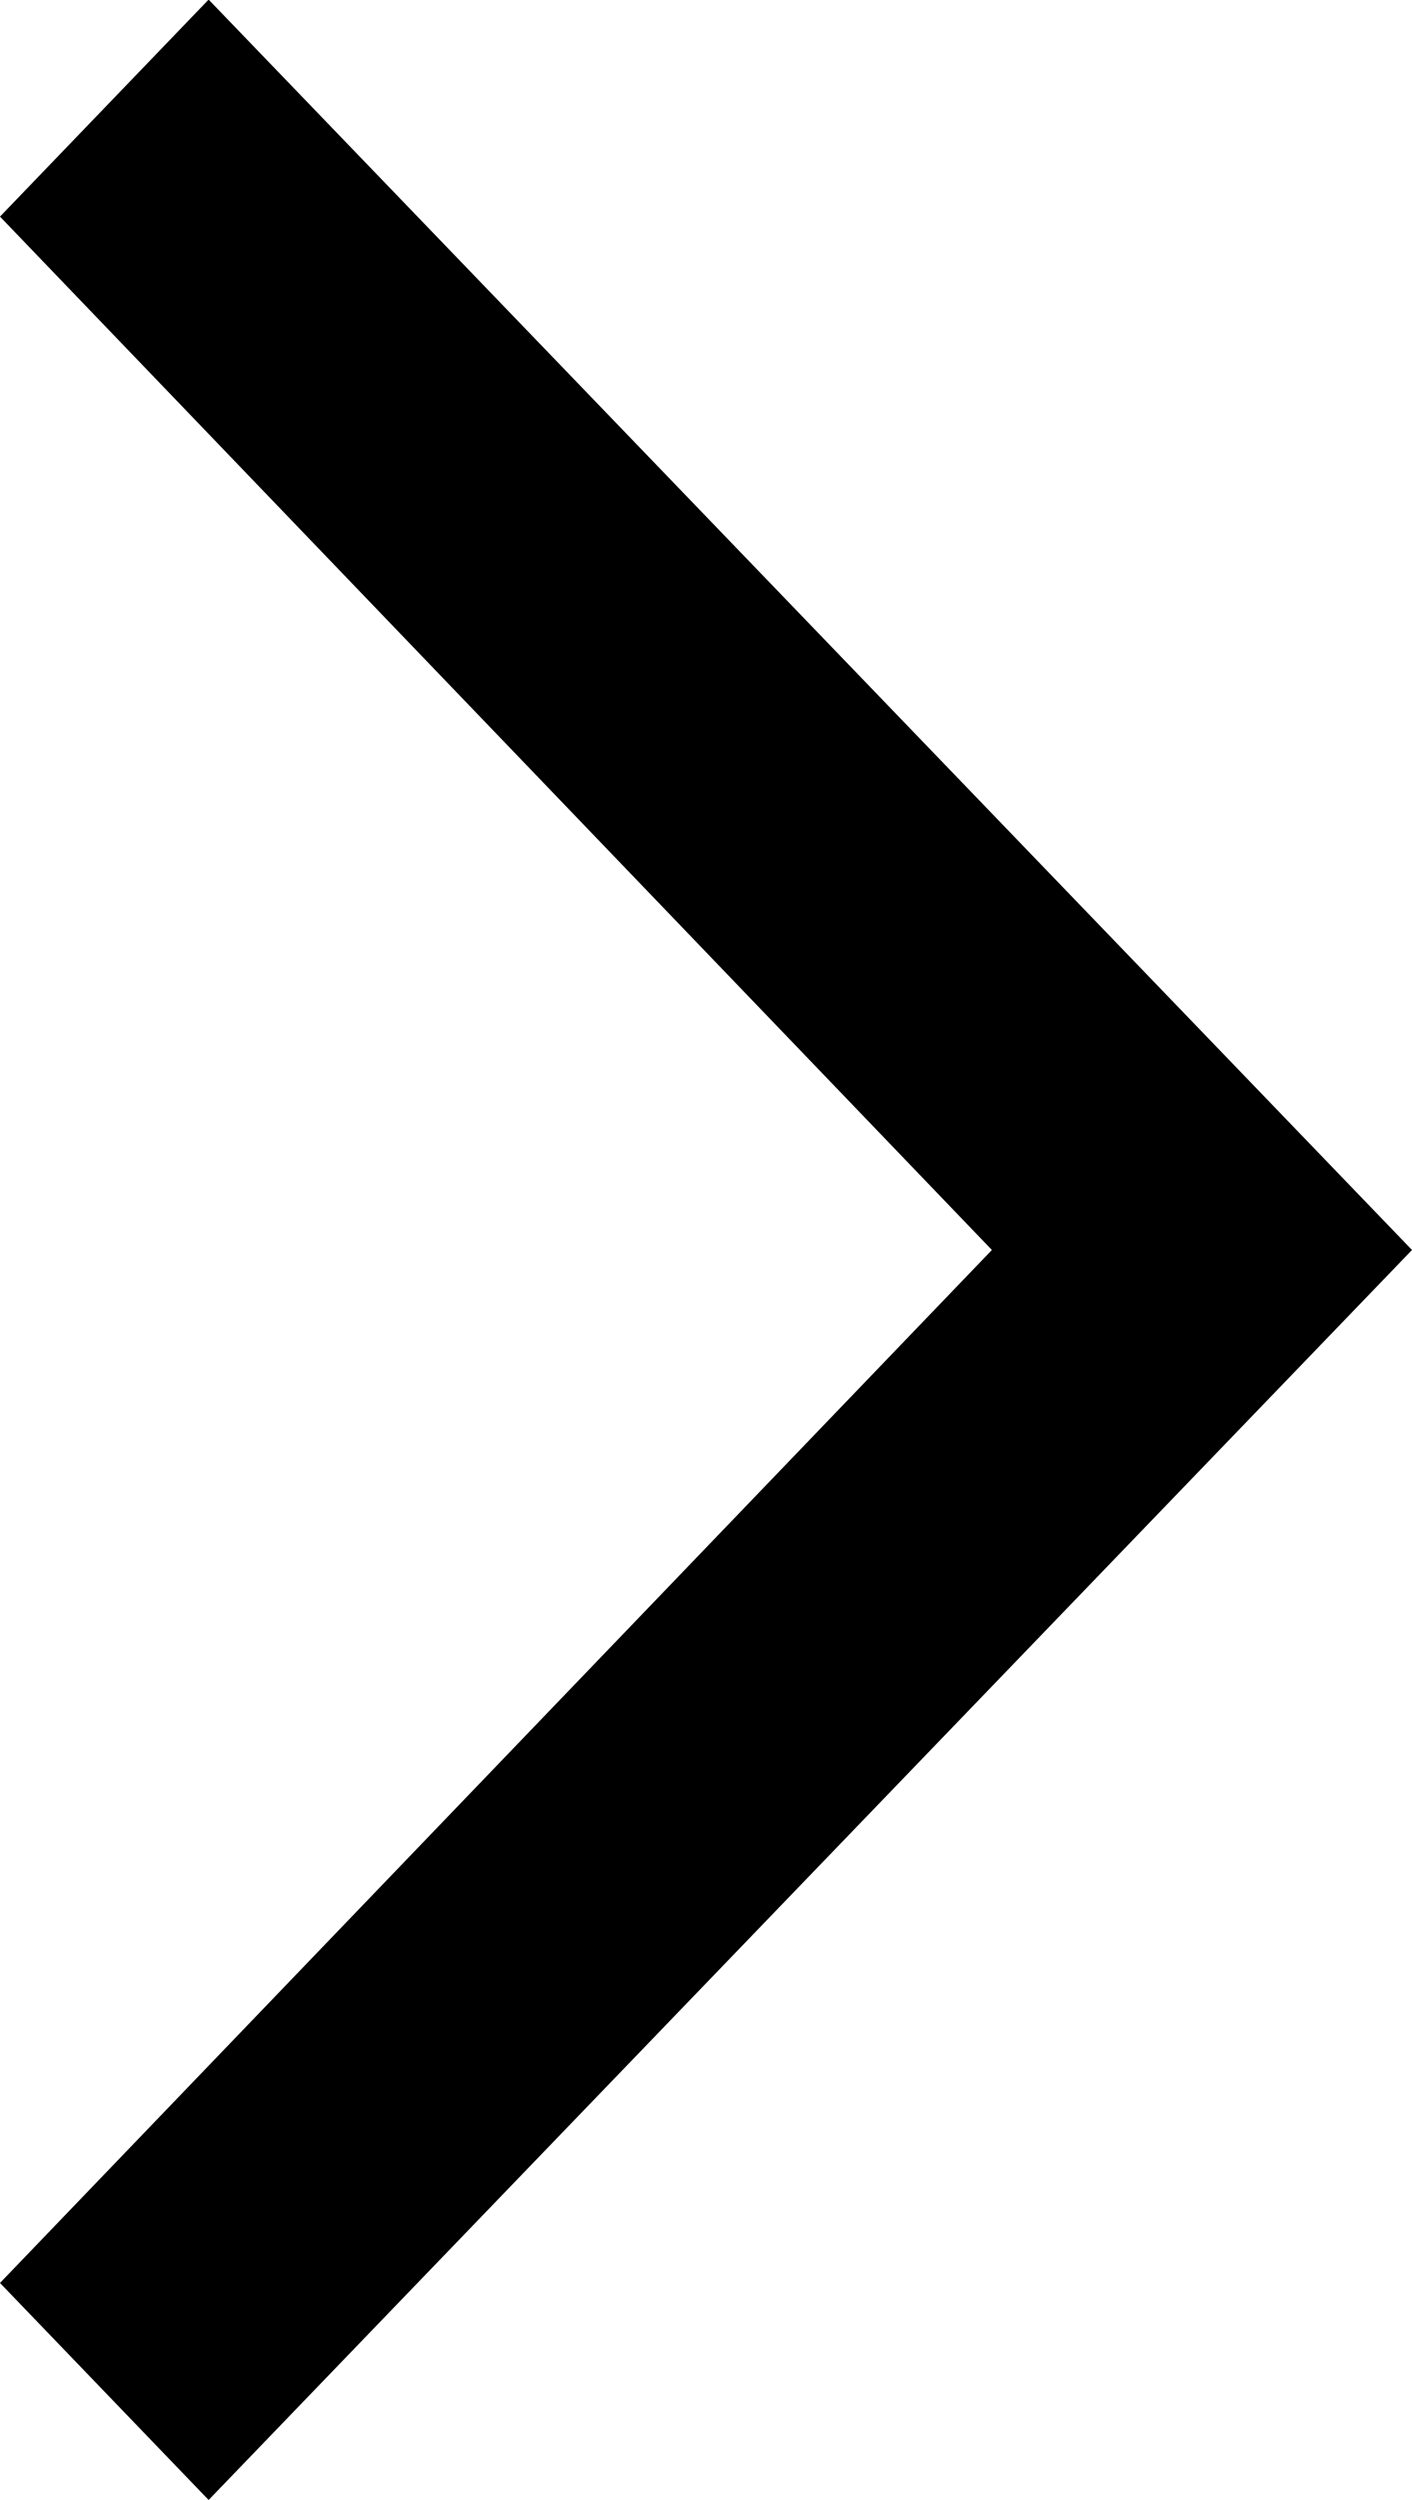
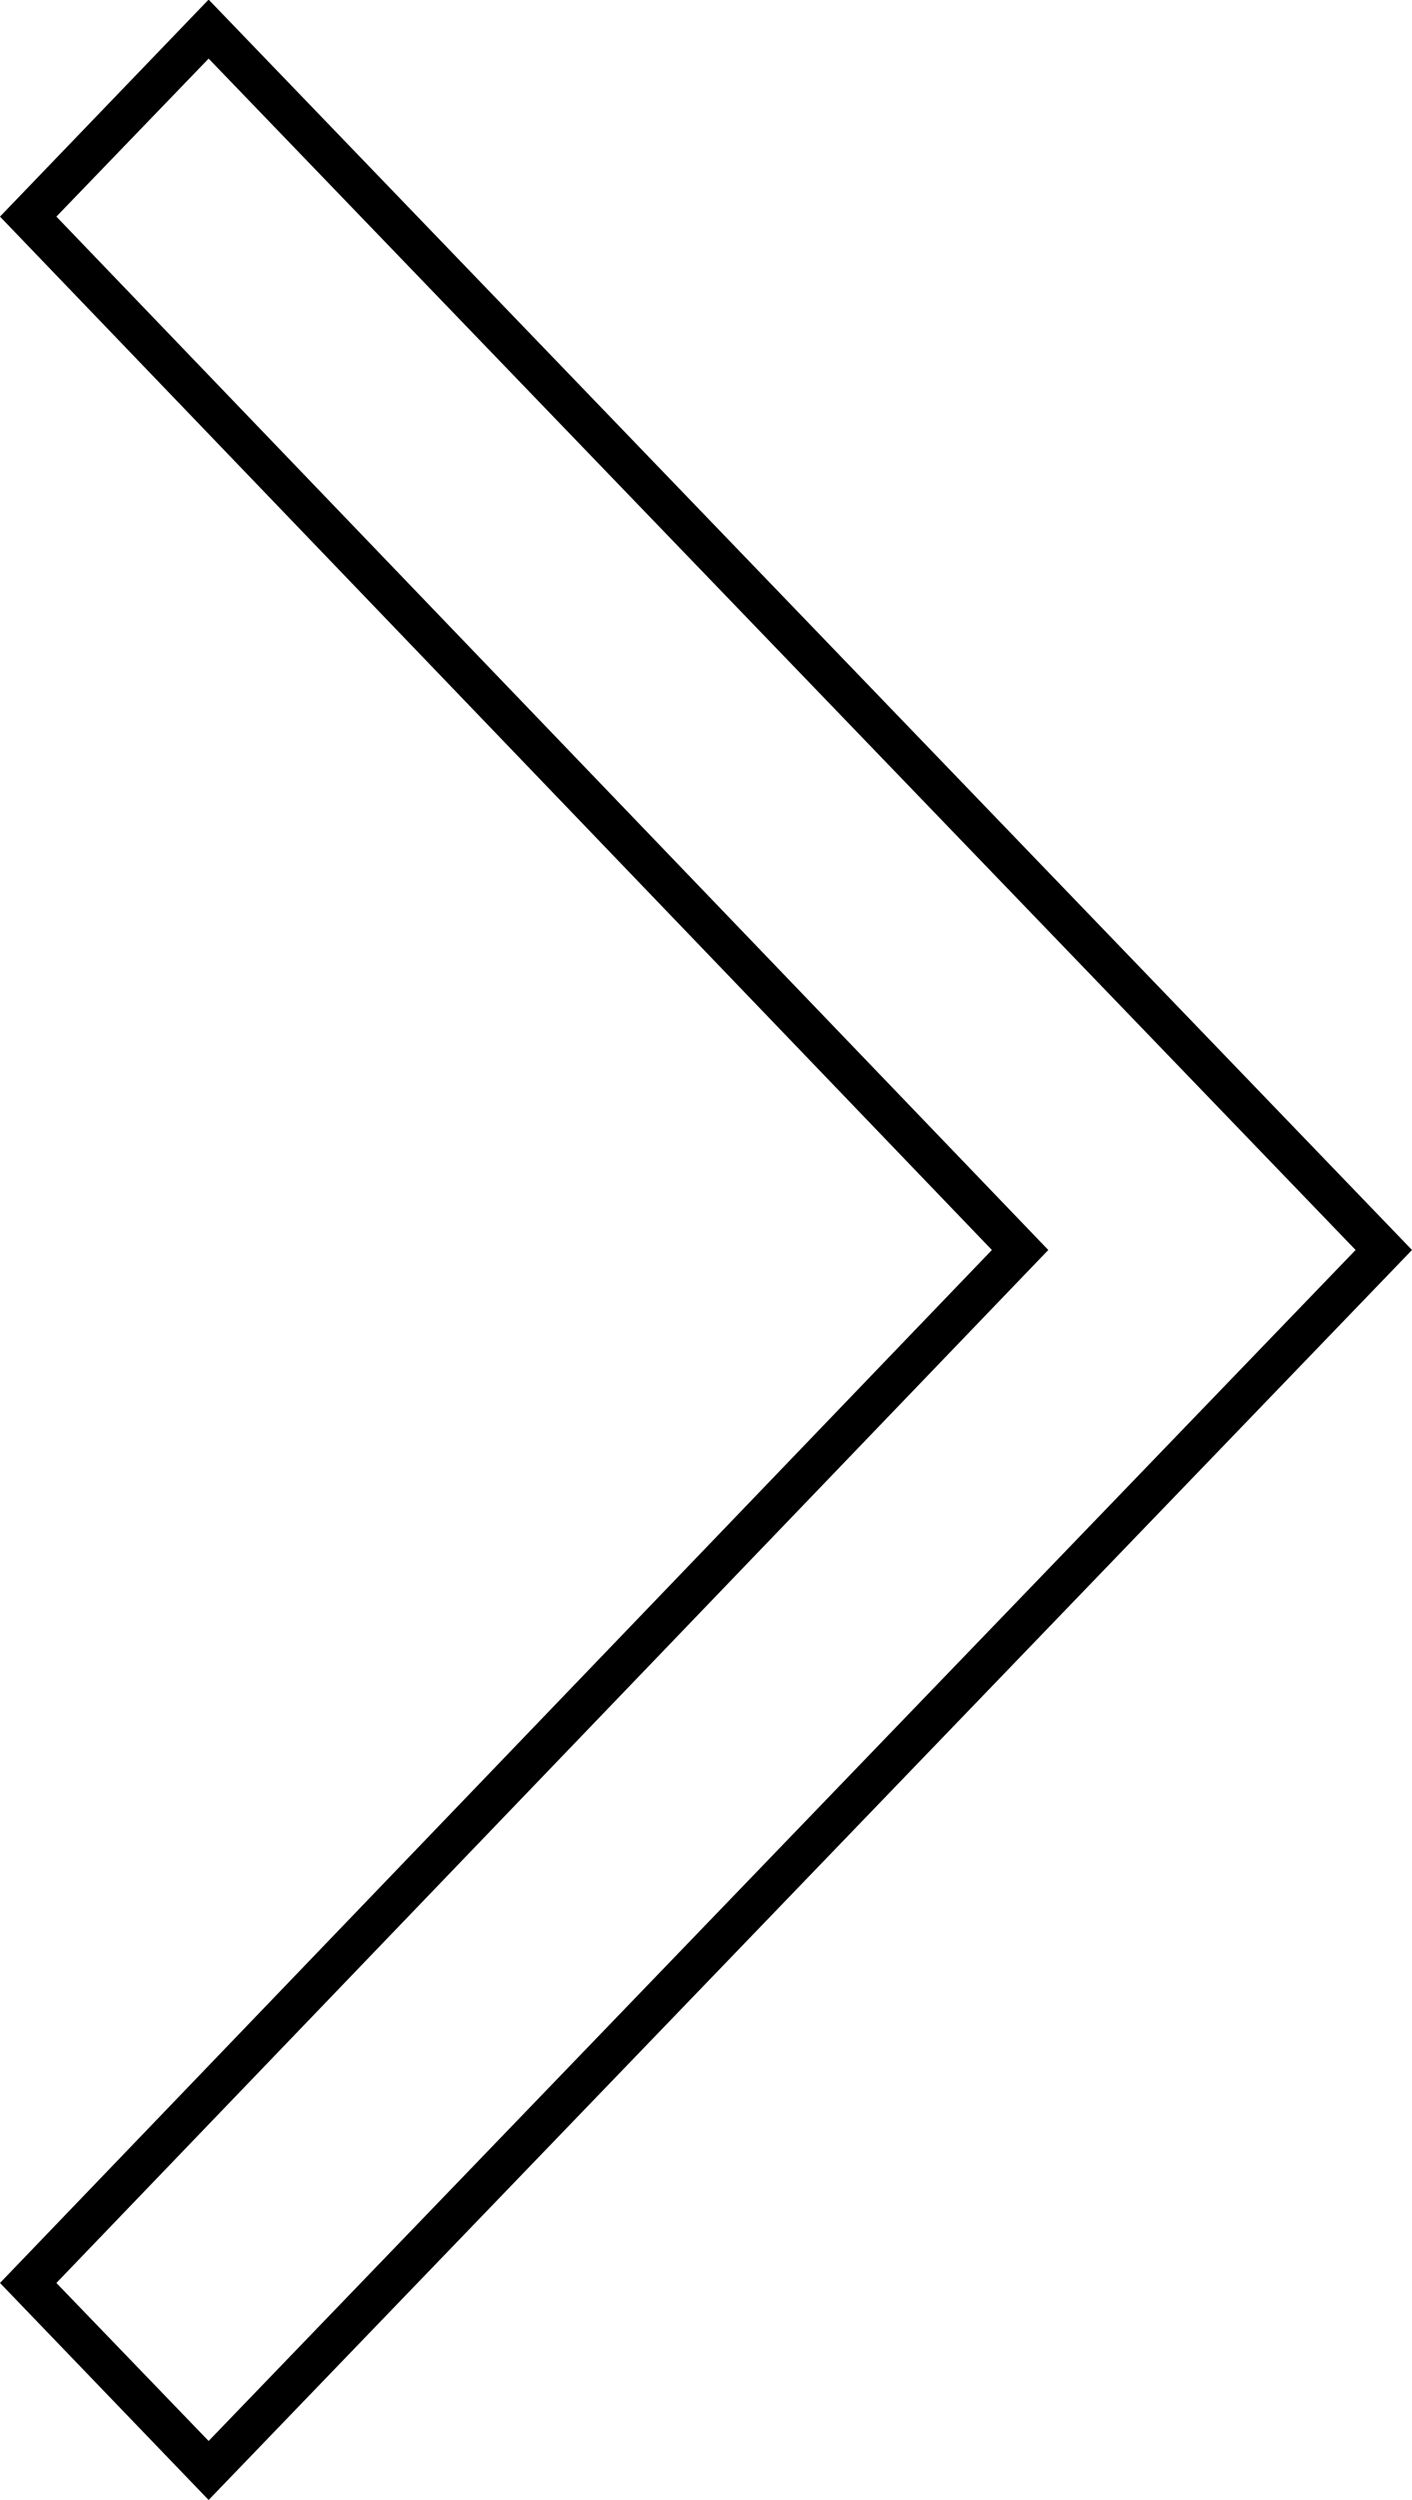
<svg xmlns="http://www.w3.org/2000/svg" width="10.416" height="18.432">
  <g data-name="グループ 51917">
-     <path data-name="パス 1948" d="M.208 16.835l7.317-7.619L.208 1.597 1.539.216l8.669 9-8.669 9z" />
    <path data-name="パス 1948 - アウトライン" d="M1.539 18.432L0 16.832l7.317-7.616L0 1.597l1.539-1.6 8.877 9.219zm-1.123-1.6l1.123 1.165L10 9.216 1.539.432.416 1.597l7.317 7.619z" />
  </g>
</svg>